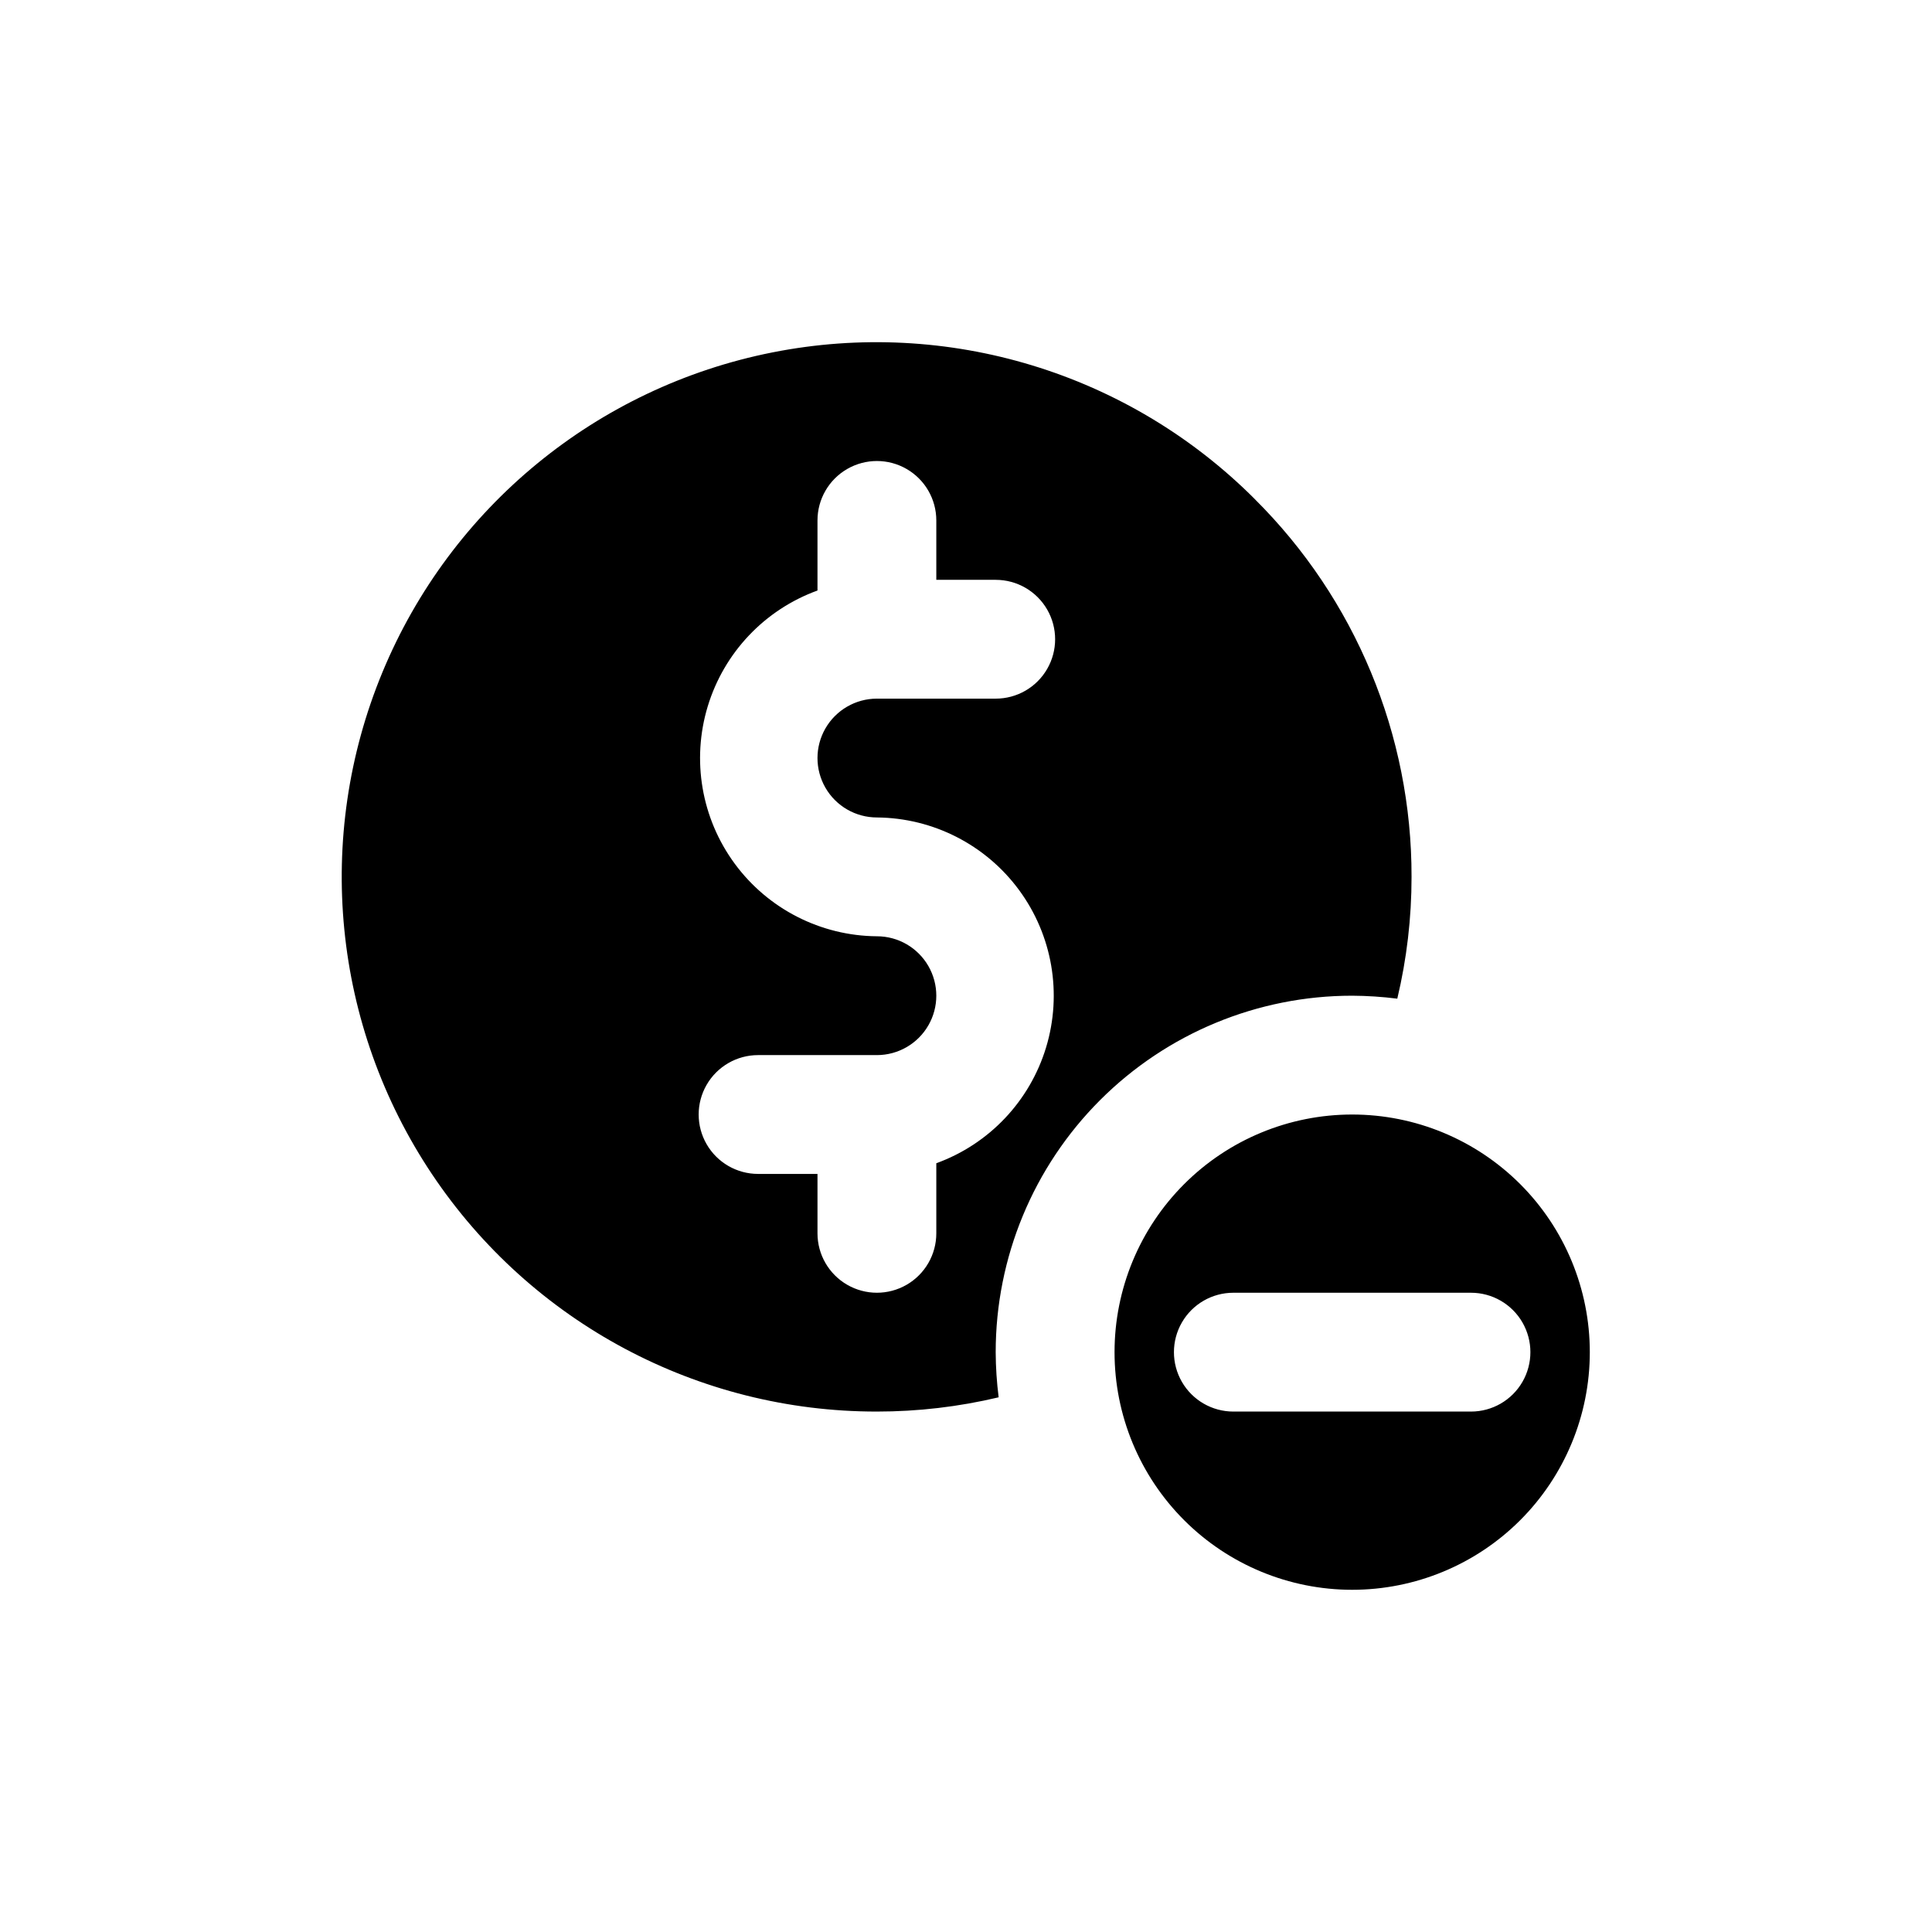
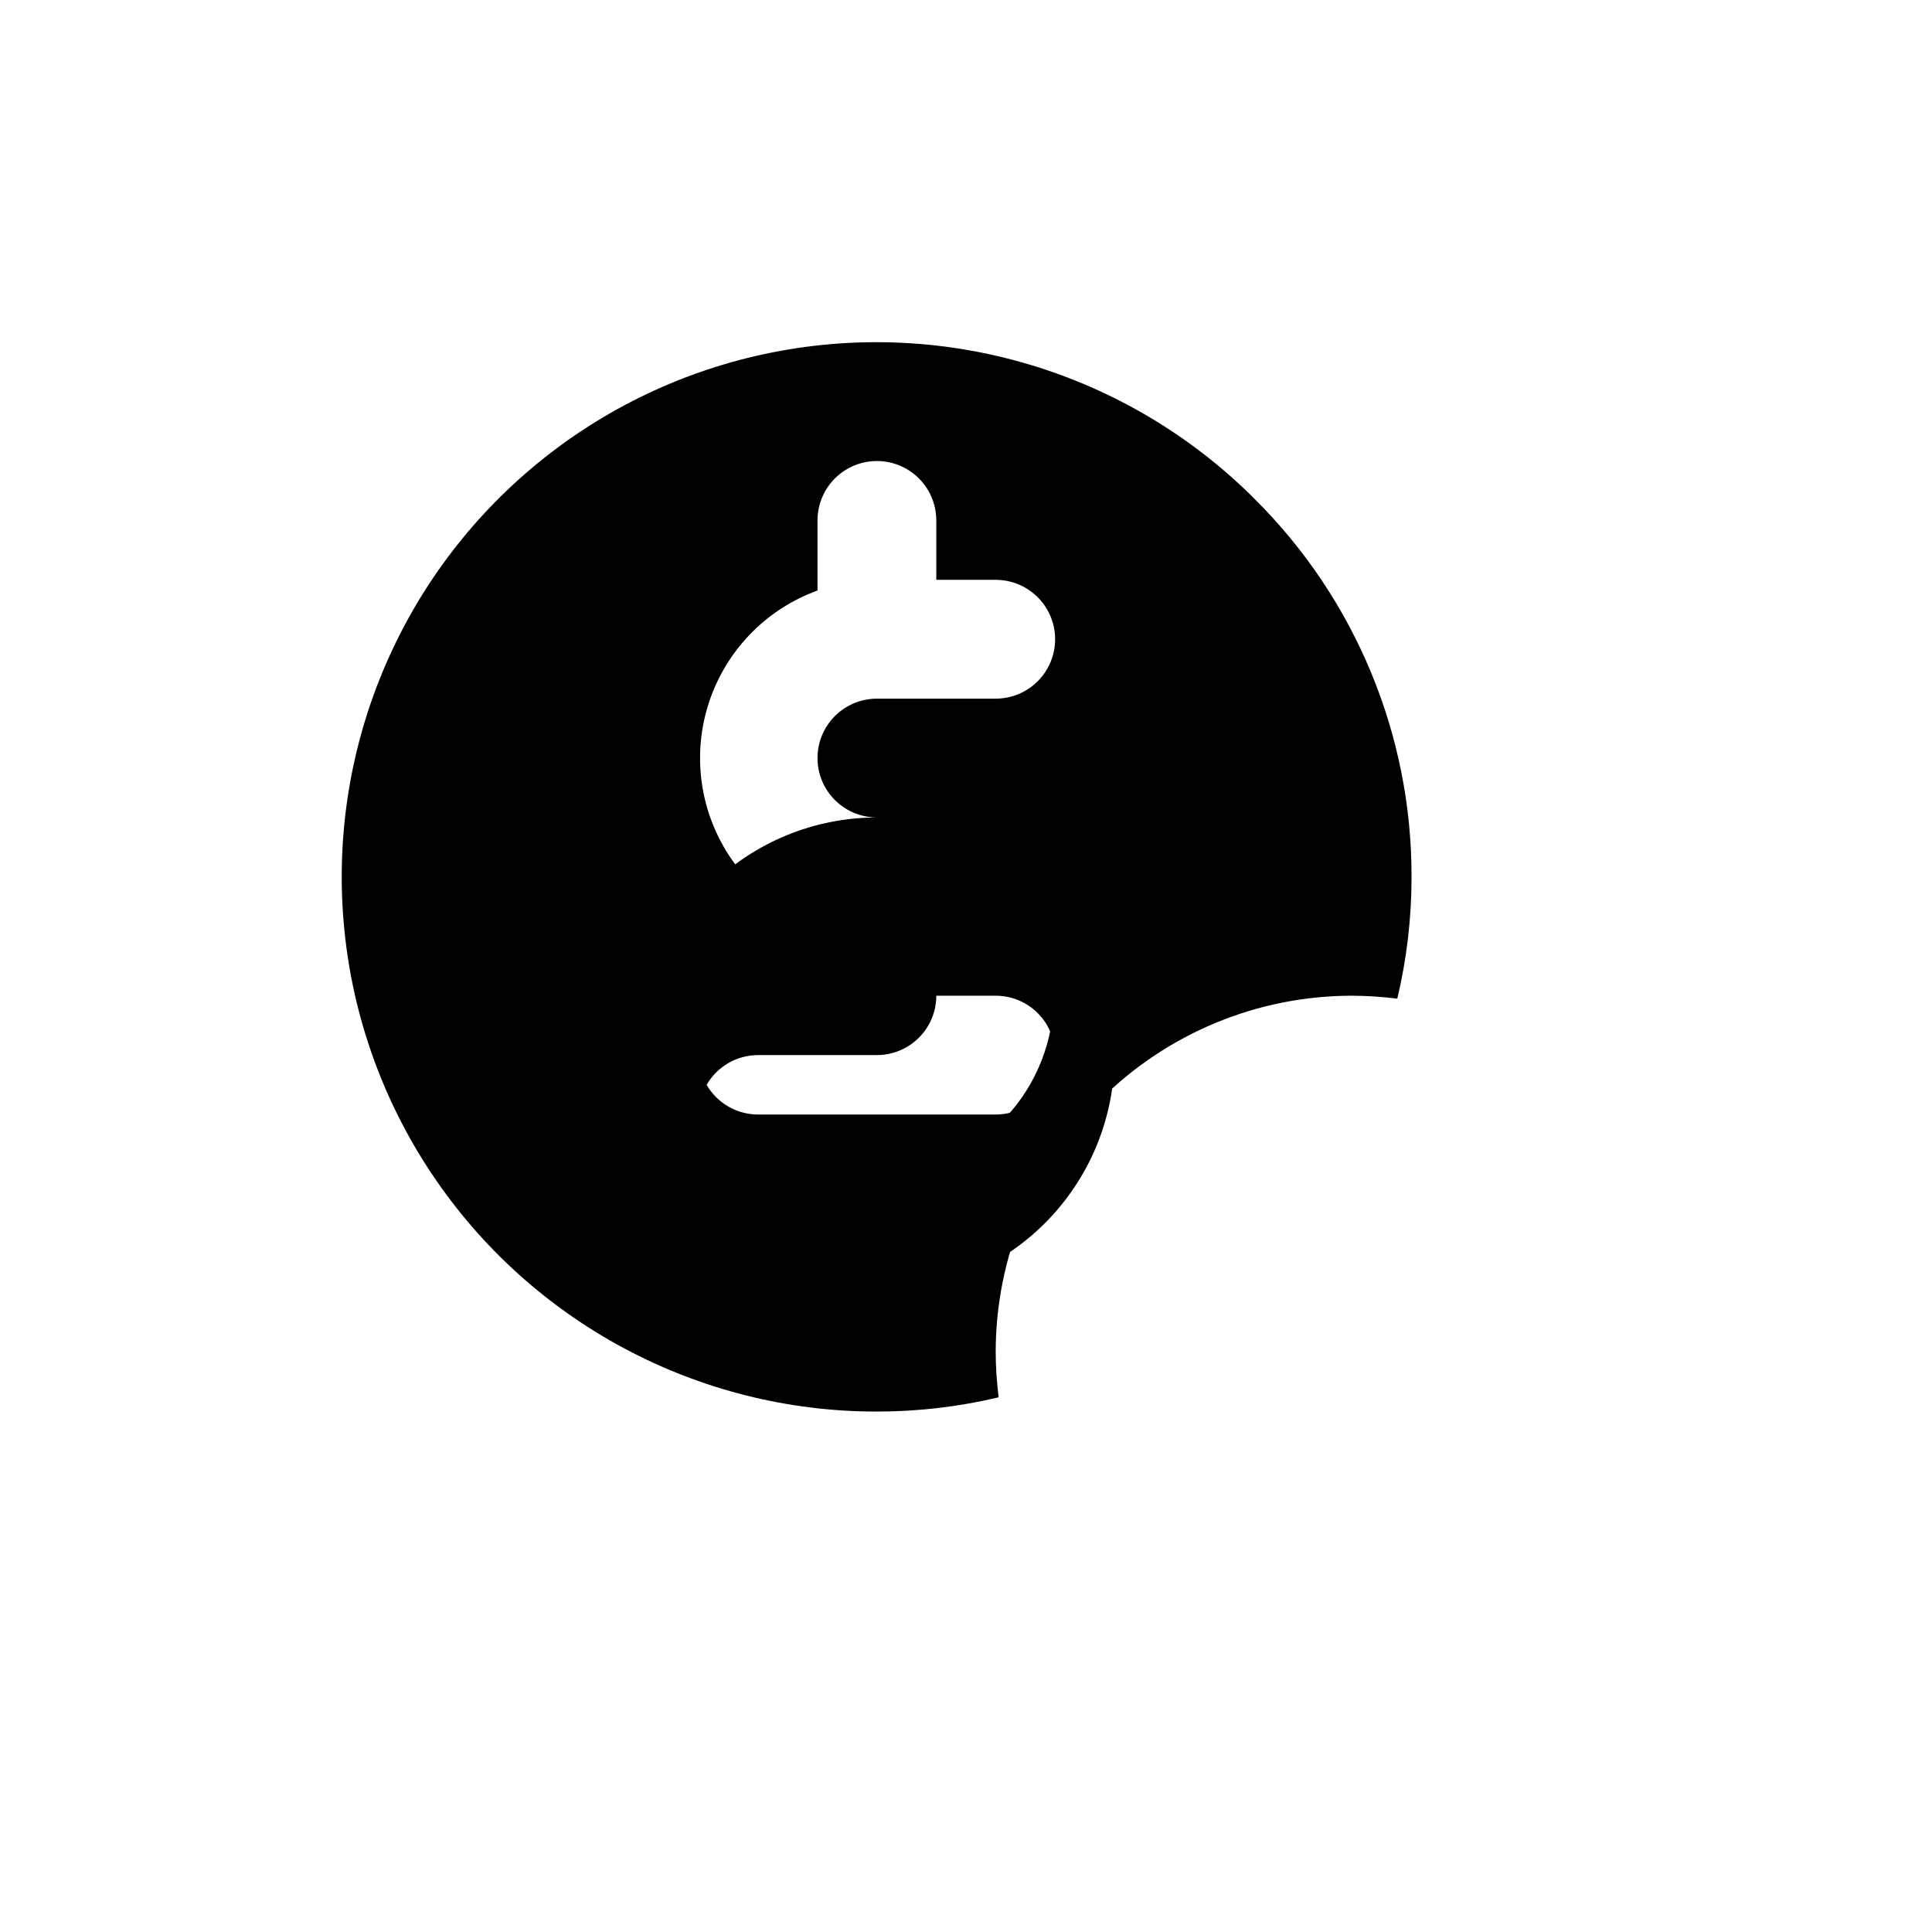
<svg xmlns="http://www.w3.org/2000/svg" fill="#000000" width="800px" height="800px" version="1.1" viewBox="144 144 512 512">
-   <path d="m476.52 276.25c-33.457-33.496-81.43-48.074-127.87-38.848-46.438 9.223-85.195 41.031-103.31 84.773-18.109 43.742-13.18 93.637 13.141 132.99 26.324 39.352 70.559 62.957 117.9 62.914 10.867 0.004 21.699-1.262 32.273-3.777-0.5-3.969-0.766-7.965-0.785-11.965 0-25.055 9.953-49.082 27.668-66.797 17.715-17.715 41.742-27.668 66.797-27.668 4 0.02 7.996 0.285 11.965 0.785 2.516-10.574 3.781-21.406 3.777-32.273 0.07-37.59-14.895-73.645-41.562-100.13zm-100.13 84.387c14.887 0.117 28.848 7.246 37.672 19.234 8.828 11.992 11.48 27.441 7.164 41.691s-15.098 25.629-29.094 30.707v18.578c0 5.625-3 10.82-7.871 13.633s-10.871 2.812-15.742 0c-4.871-2.812-7.875-8.008-7.875-13.633v-15.742h-15.742v-0.004c-5.625 0-10.824-3-13.637-7.871-2.812-4.871-2.812-10.871 0-15.742 2.812-4.871 8.012-7.875 13.637-7.875h31.488c5.625 0 10.82-3 13.633-7.871 2.812-4.871 2.812-10.871 0-15.742s-8.008-7.875-13.633-7.875c-14.887-0.113-28.852-7.242-37.676-19.234-8.824-11.988-11.477-27.438-7.16-41.688s15.098-25.629 29.09-30.707v-18.578c0-5.625 3.004-10.82 7.875-13.633 4.871-2.812 10.871-2.812 15.742 0s7.871 8.008 7.871 13.633v15.742h15.742l0.004 0.004c5.625 0 10.82 3 13.633 7.871s2.812 10.871 0 15.742-8.008 7.871-13.633 7.871h-31.488c-5.625 0-10.824 3.004-13.637 7.875-2.812 4.871-2.812 10.871 0 15.742s8.012 7.871 13.637 7.871zm125.95 78.719v0.004c-16.703 0-32.723 6.633-44.531 18.445-11.812 11.809-18.445 27.828-18.445 44.531 0 16.703 6.633 32.719 18.445 44.531 11.809 11.809 27.828 18.445 44.531 18.445 16.703 0 32.719-6.637 44.531-18.445 11.809-11.812 18.445-27.828 18.445-44.531 0-16.703-6.637-32.723-18.445-44.531-11.812-11.812-27.828-18.445-44.531-18.445zm31.488 78.719h-62.977v0.004c-5.625 0-10.824-3-13.637-7.871-2.812-4.871-2.812-10.871 0-15.746 2.812-4.871 8.012-7.871 13.637-7.871h62.977c5.625 0 10.82 3 13.633 7.871 2.812 4.875 2.812 10.875 0 15.746-2.812 4.871-8.008 7.871-13.633 7.871z" />
+   <path d="m476.52 276.25c-33.457-33.496-81.43-48.074-127.87-38.848-46.438 9.223-85.195 41.031-103.31 84.773-18.109 43.742-13.18 93.637 13.141 132.99 26.324 39.352 70.559 62.957 117.9 62.914 10.867 0.004 21.699-1.262 32.273-3.777-0.5-3.969-0.766-7.965-0.785-11.965 0-25.055 9.953-49.082 27.668-66.797 17.715-17.715 41.742-27.668 66.797-27.668 4 0.02 7.996 0.285 11.965 0.785 2.516-10.574 3.781-21.406 3.777-32.273 0.07-37.59-14.895-73.645-41.562-100.13zm-100.13 84.387c14.887 0.117 28.848 7.246 37.672 19.234 8.828 11.992 11.48 27.441 7.164 41.691s-15.098 25.629-29.094 30.707v18.578c0 5.625-3 10.82-7.871 13.633s-10.871 2.812-15.742 0c-4.871-2.812-7.875-8.008-7.875-13.633v-15.742h-15.742v-0.004c-5.625 0-10.824-3-13.637-7.871-2.812-4.871-2.812-10.871 0-15.742 2.812-4.871 8.012-7.875 13.637-7.875h31.488c5.625 0 10.82-3 13.633-7.871 2.812-4.871 2.812-10.871 0-15.742s-8.008-7.875-13.633-7.875c-14.887-0.113-28.852-7.242-37.676-19.234-8.824-11.988-11.477-27.438-7.16-41.688s15.098-25.629 29.09-30.707v-18.578c0-5.625 3.004-10.82 7.875-13.633 4.871-2.812 10.871-2.812 15.742 0s7.871 8.008 7.871 13.633v15.742h15.742l0.004 0.004c5.625 0 10.82 3 13.633 7.871s2.812 10.871 0 15.742-8.008 7.871-13.633 7.871h-31.488c-5.625 0-10.824 3.004-13.637 7.875-2.812 4.871-2.812 10.871 0 15.742s8.012 7.871 13.637 7.871zv0.004c-16.703 0-32.723 6.633-44.531 18.445-11.812 11.809-18.445 27.828-18.445 44.531 0 16.703 6.633 32.719 18.445 44.531 11.809 11.809 27.828 18.445 44.531 18.445 16.703 0 32.719-6.637 44.531-18.445 11.809-11.812 18.445-27.828 18.445-44.531 0-16.703-6.637-32.723-18.445-44.531-11.812-11.812-27.828-18.445-44.531-18.445zm31.488 78.719h-62.977v0.004c-5.625 0-10.824-3-13.637-7.871-2.812-4.871-2.812-10.871 0-15.746 2.812-4.871 8.012-7.871 13.637-7.871h62.977c5.625 0 10.82 3 13.633 7.871 2.812 4.875 2.812 10.875 0 15.746-2.812 4.871-8.008 7.871-13.633 7.871z" />
</svg>